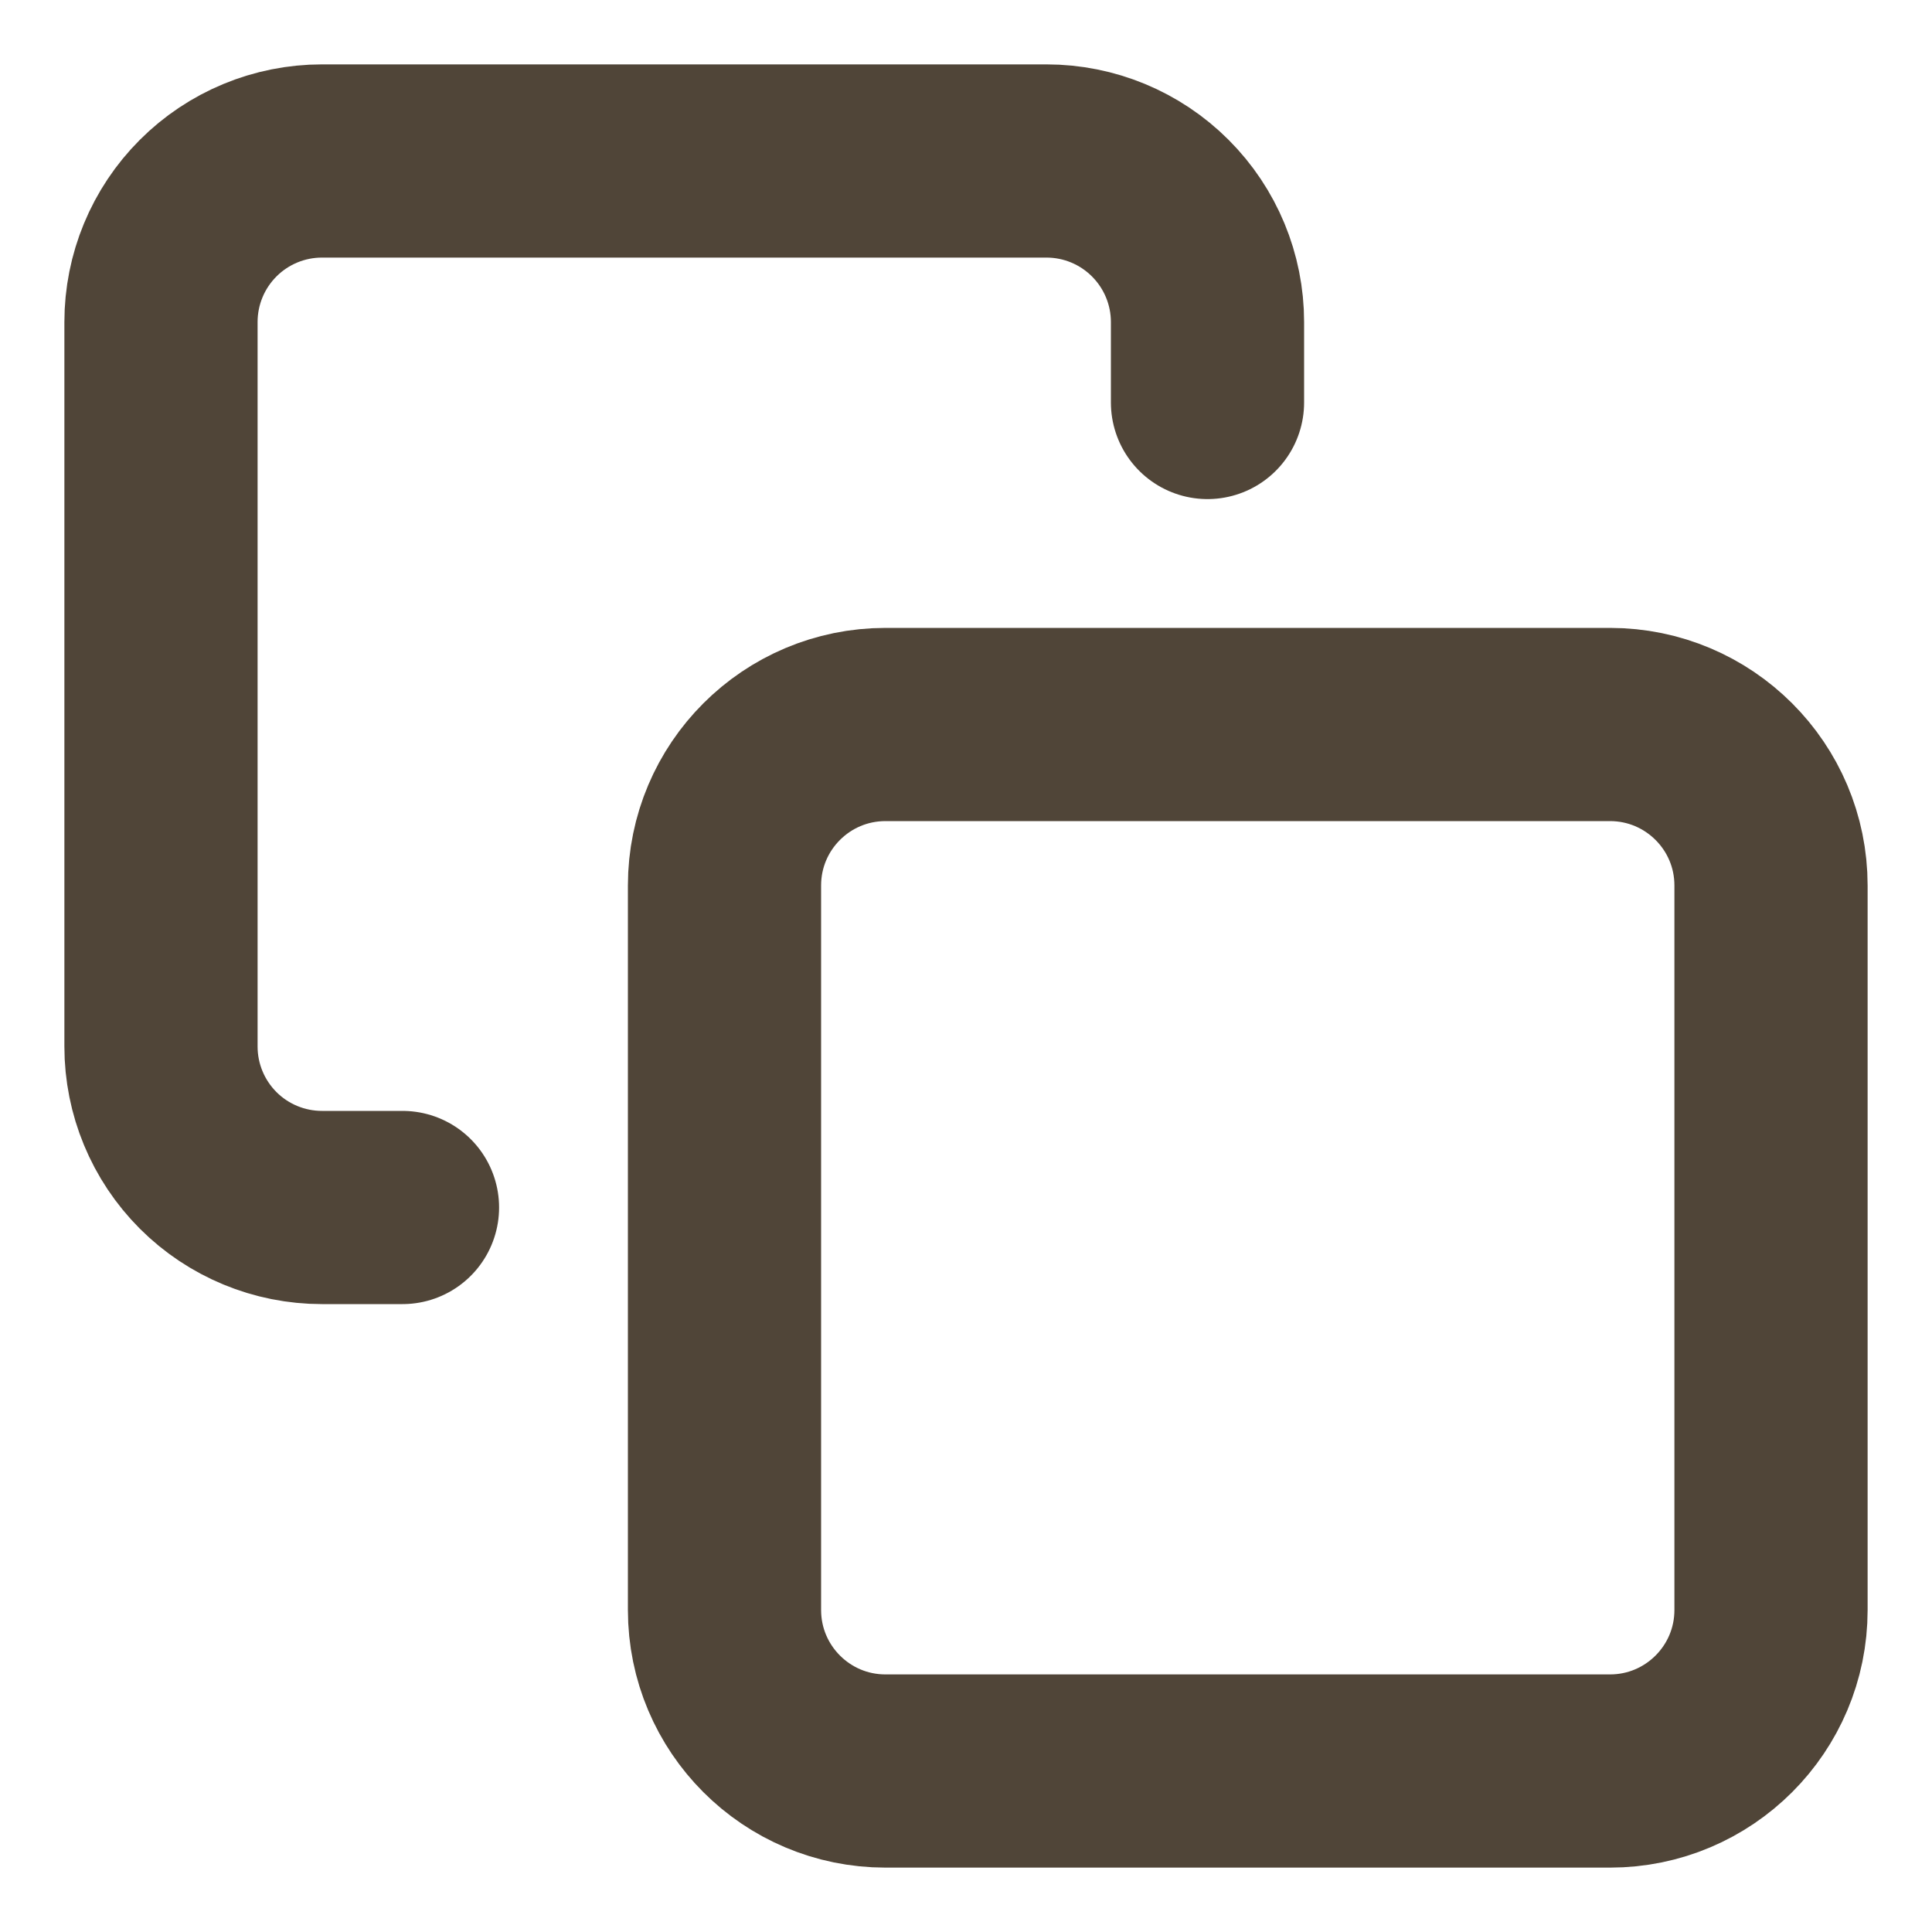
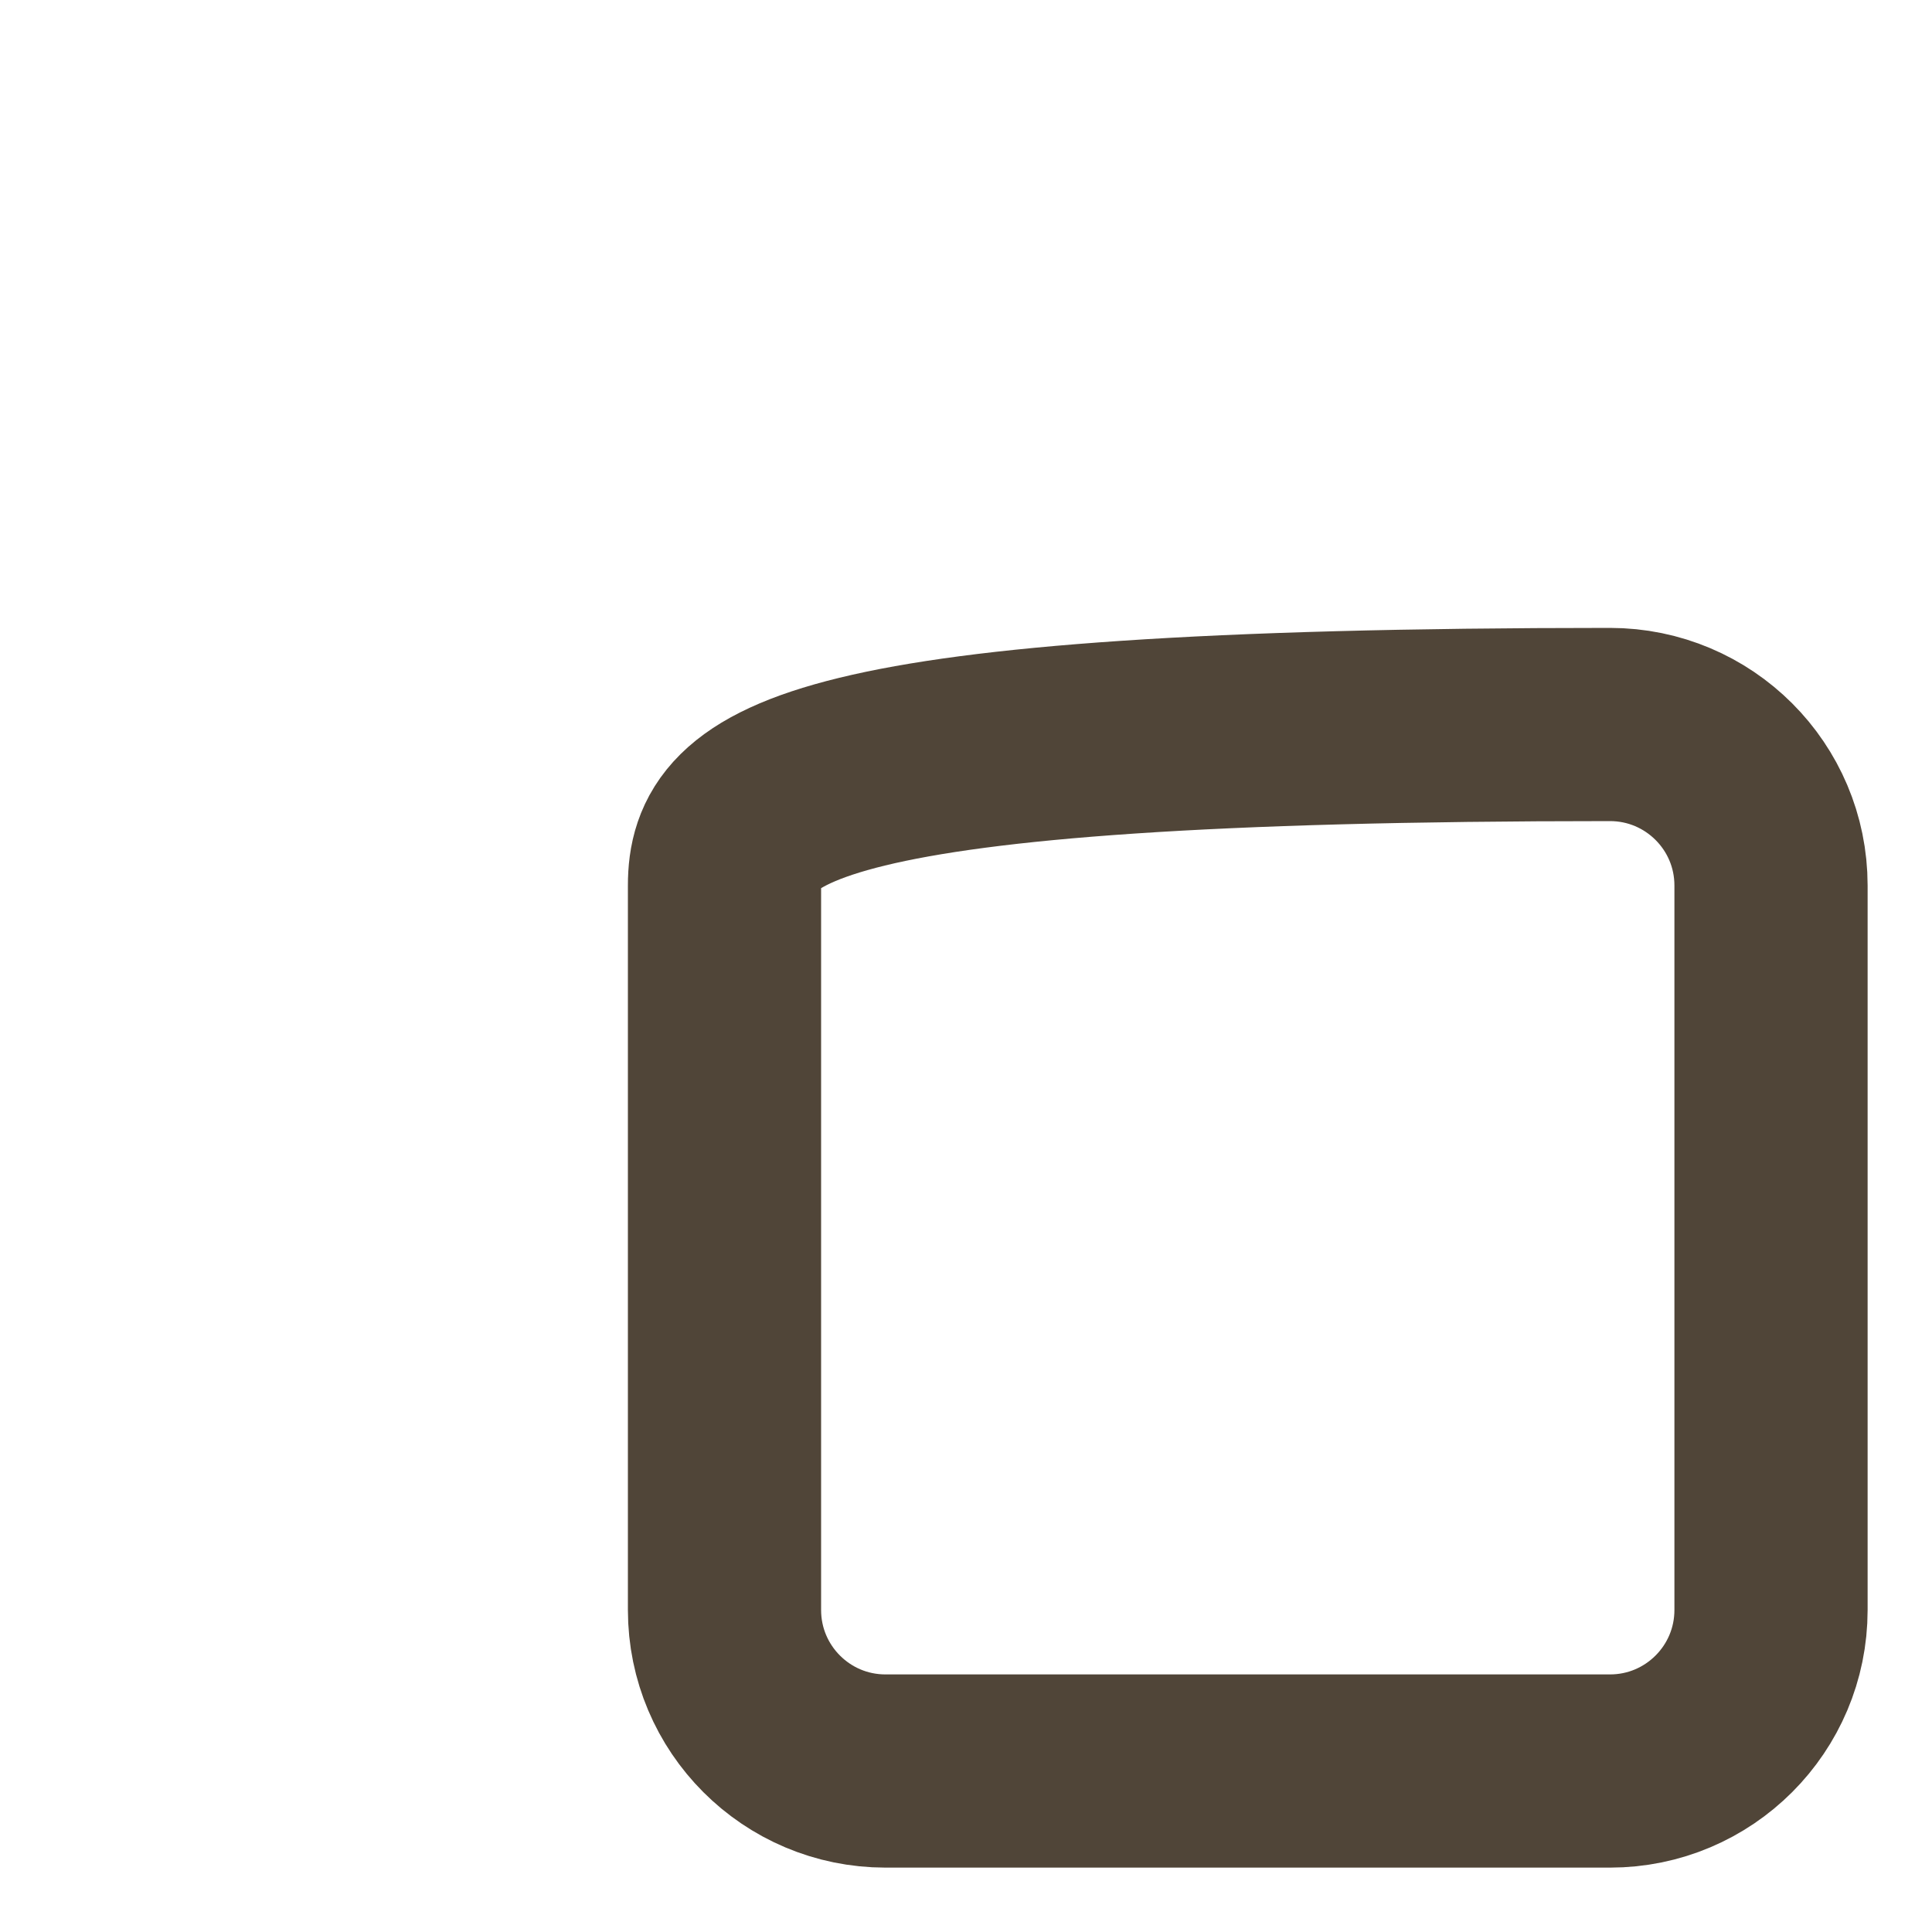
<svg xmlns="http://www.w3.org/2000/svg" width="40" height="40" viewBox="0 0 40 40" fill="none">
-   <path d="M33.333 15H18.333C16.492 15 15 16.492 15 18.333V33.333C15 35.174 16.492 36.667 18.333 36.667H33.333C35.174 36.667 36.667 35.174 36.667 33.333V18.333C36.667 16.492 35.174 15 33.333 15Z" stroke="#504538" stroke-width="4" stroke-linecap="round" stroke-linejoin="round" />
-   <path d="M8.333 25H6.666C5.782 25 4.934 24.649 4.309 24.024C3.684 23.398 3.333 22.551 3.333 21.667V6.667C3.333 5.783 3.684 4.935 4.309 4.31C4.934 3.684 5.782 3.333 6.666 3.333H21.666C22.55 3.333 23.398 3.684 24.023 4.31C24.648 4.935 25 5.783 25 6.667V8.333" stroke="#504538" stroke-width="4" stroke-linecap="round" stroke-linejoin="round" />
+   <path d="M33.333 15C16.492 15 15 16.492 15 18.333V33.333C15 35.174 16.492 36.667 18.333 36.667H33.333C35.174 36.667 36.667 35.174 36.667 33.333V18.333C36.667 16.492 35.174 15 33.333 15Z" stroke="#504538" stroke-width="4" stroke-linecap="round" stroke-linejoin="round" />
</svg>